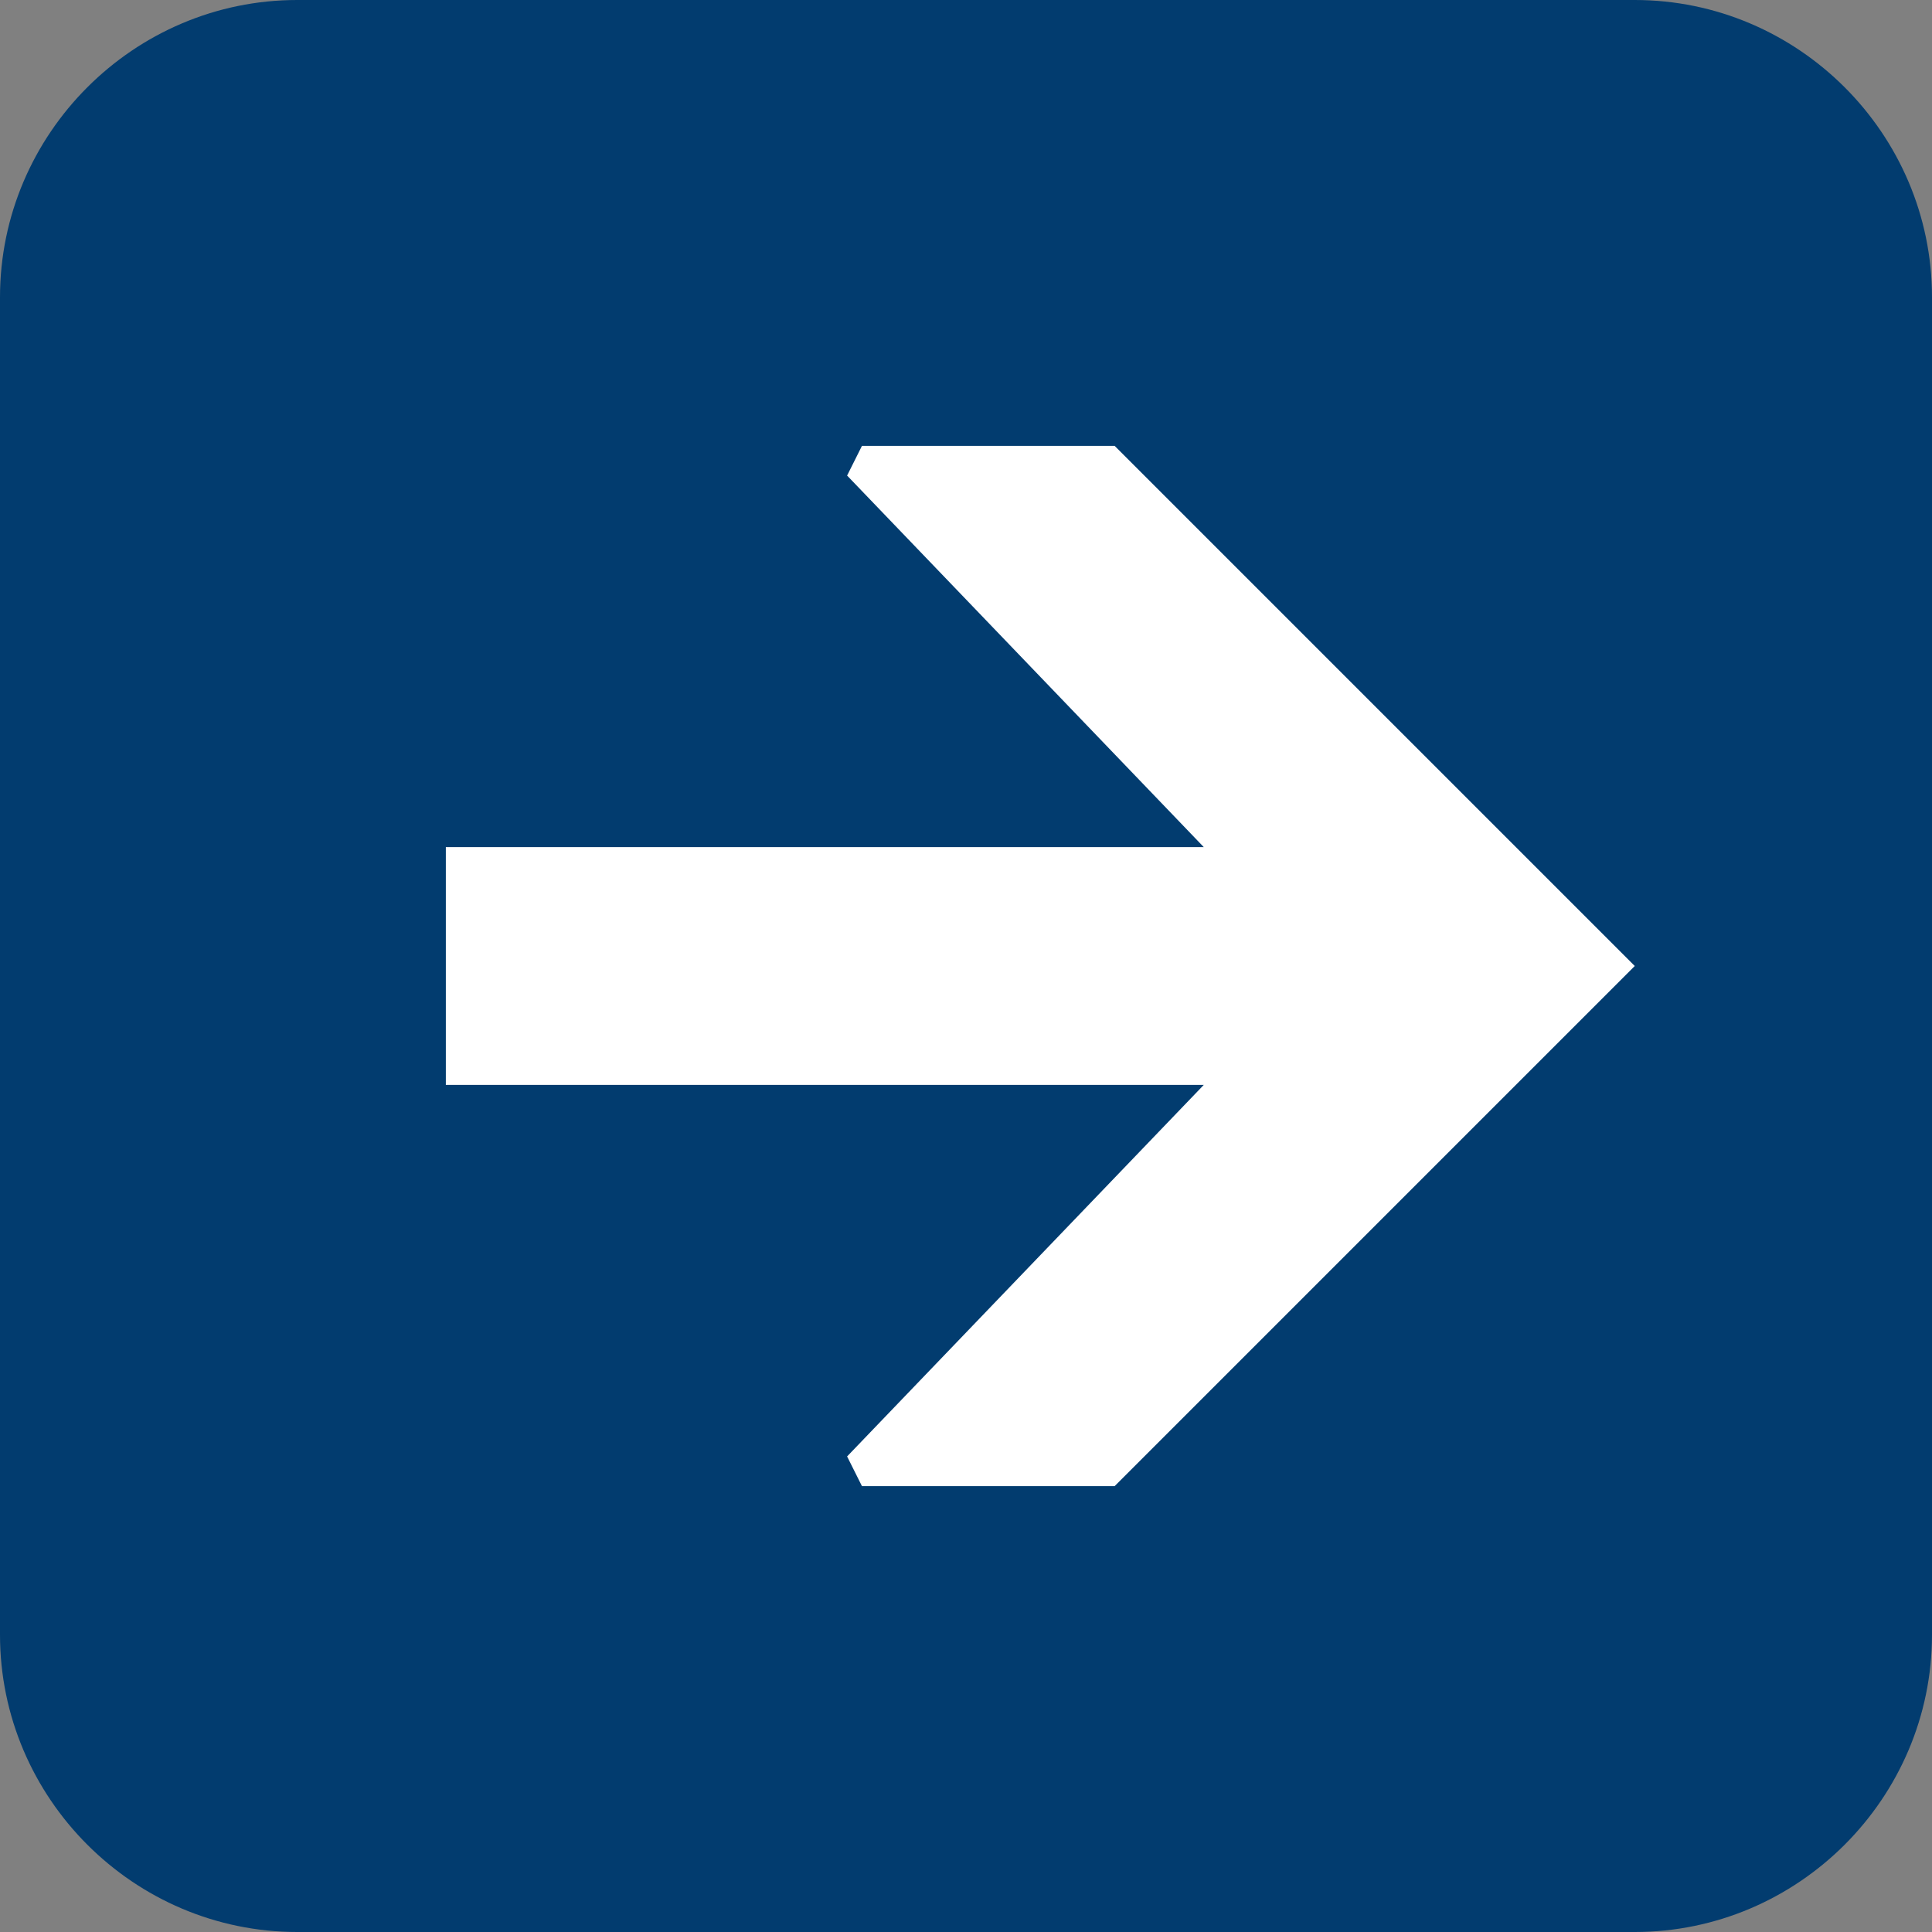
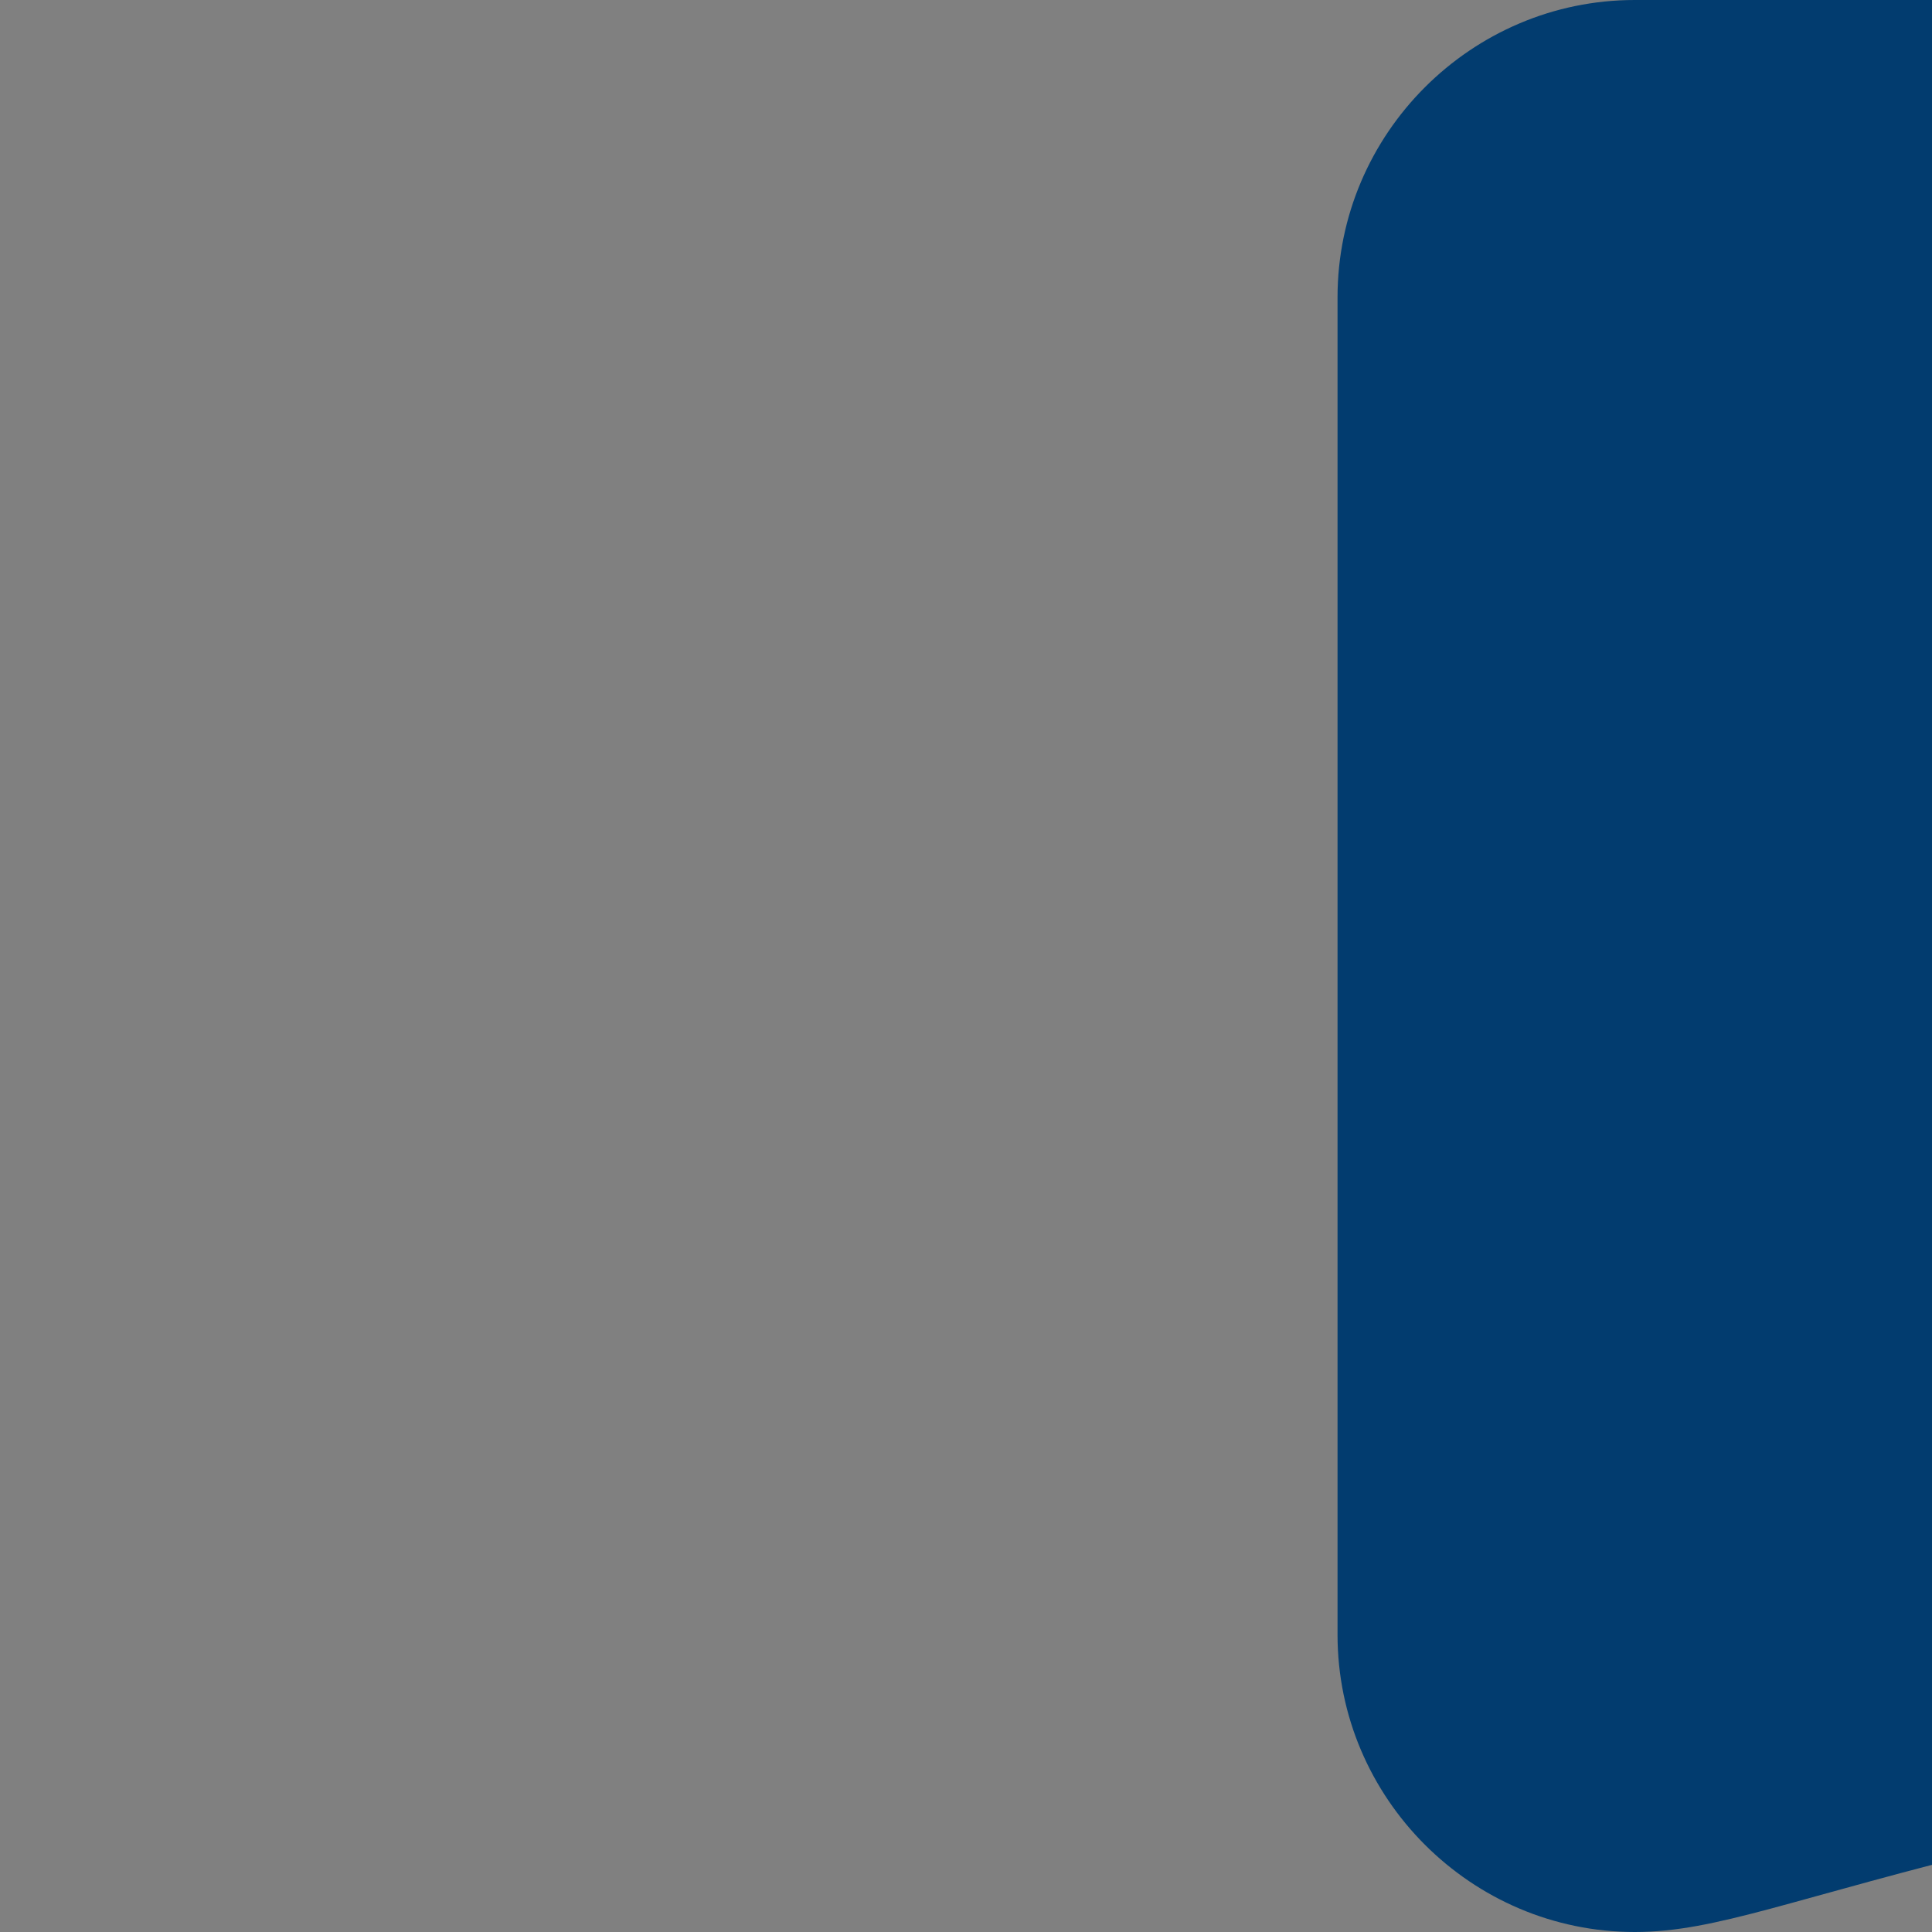
<svg xmlns="http://www.w3.org/2000/svg" version="1.1" id="レイヤー_1" x="0px" y="0px" width="13px" height="13px" viewBox="0 0 13 13" style="enable-background:new 0 0 13 13;" xml:space="preserve">
  <rect x="0" y="0" width="13" height="13" fill="#808080" stroke="none" />
  <style type="text/css">
	.st0{fill:#023C6F;}
	.st1{fill:#FFFFFF;}
</style>
-   <path class="st0" d="M11,13H2c-1.1,0-2-0.9-2-2V2c0-1.1,0.9-2,2-2h9c1.1,0,2,0.9,2,2v9C13,12.1,12.1,13,11,13z" />
-   <polygon class="st1" points="7.5,3 5.8,3 5.7,3.2 8.1,5.7 3,5.7 3,7.3 8.1,7.3 5.7,9.8 5.8,10 7.5,10 11,6.5 " />
+   <path class="st0" d="M11,13c-1.1,0-2-0.9-2-2V2c0-1.1,0.9-2,2-2h9c1.1,0,2,0.9,2,2v9C13,12.1,12.1,13,11,13z" />
</svg>